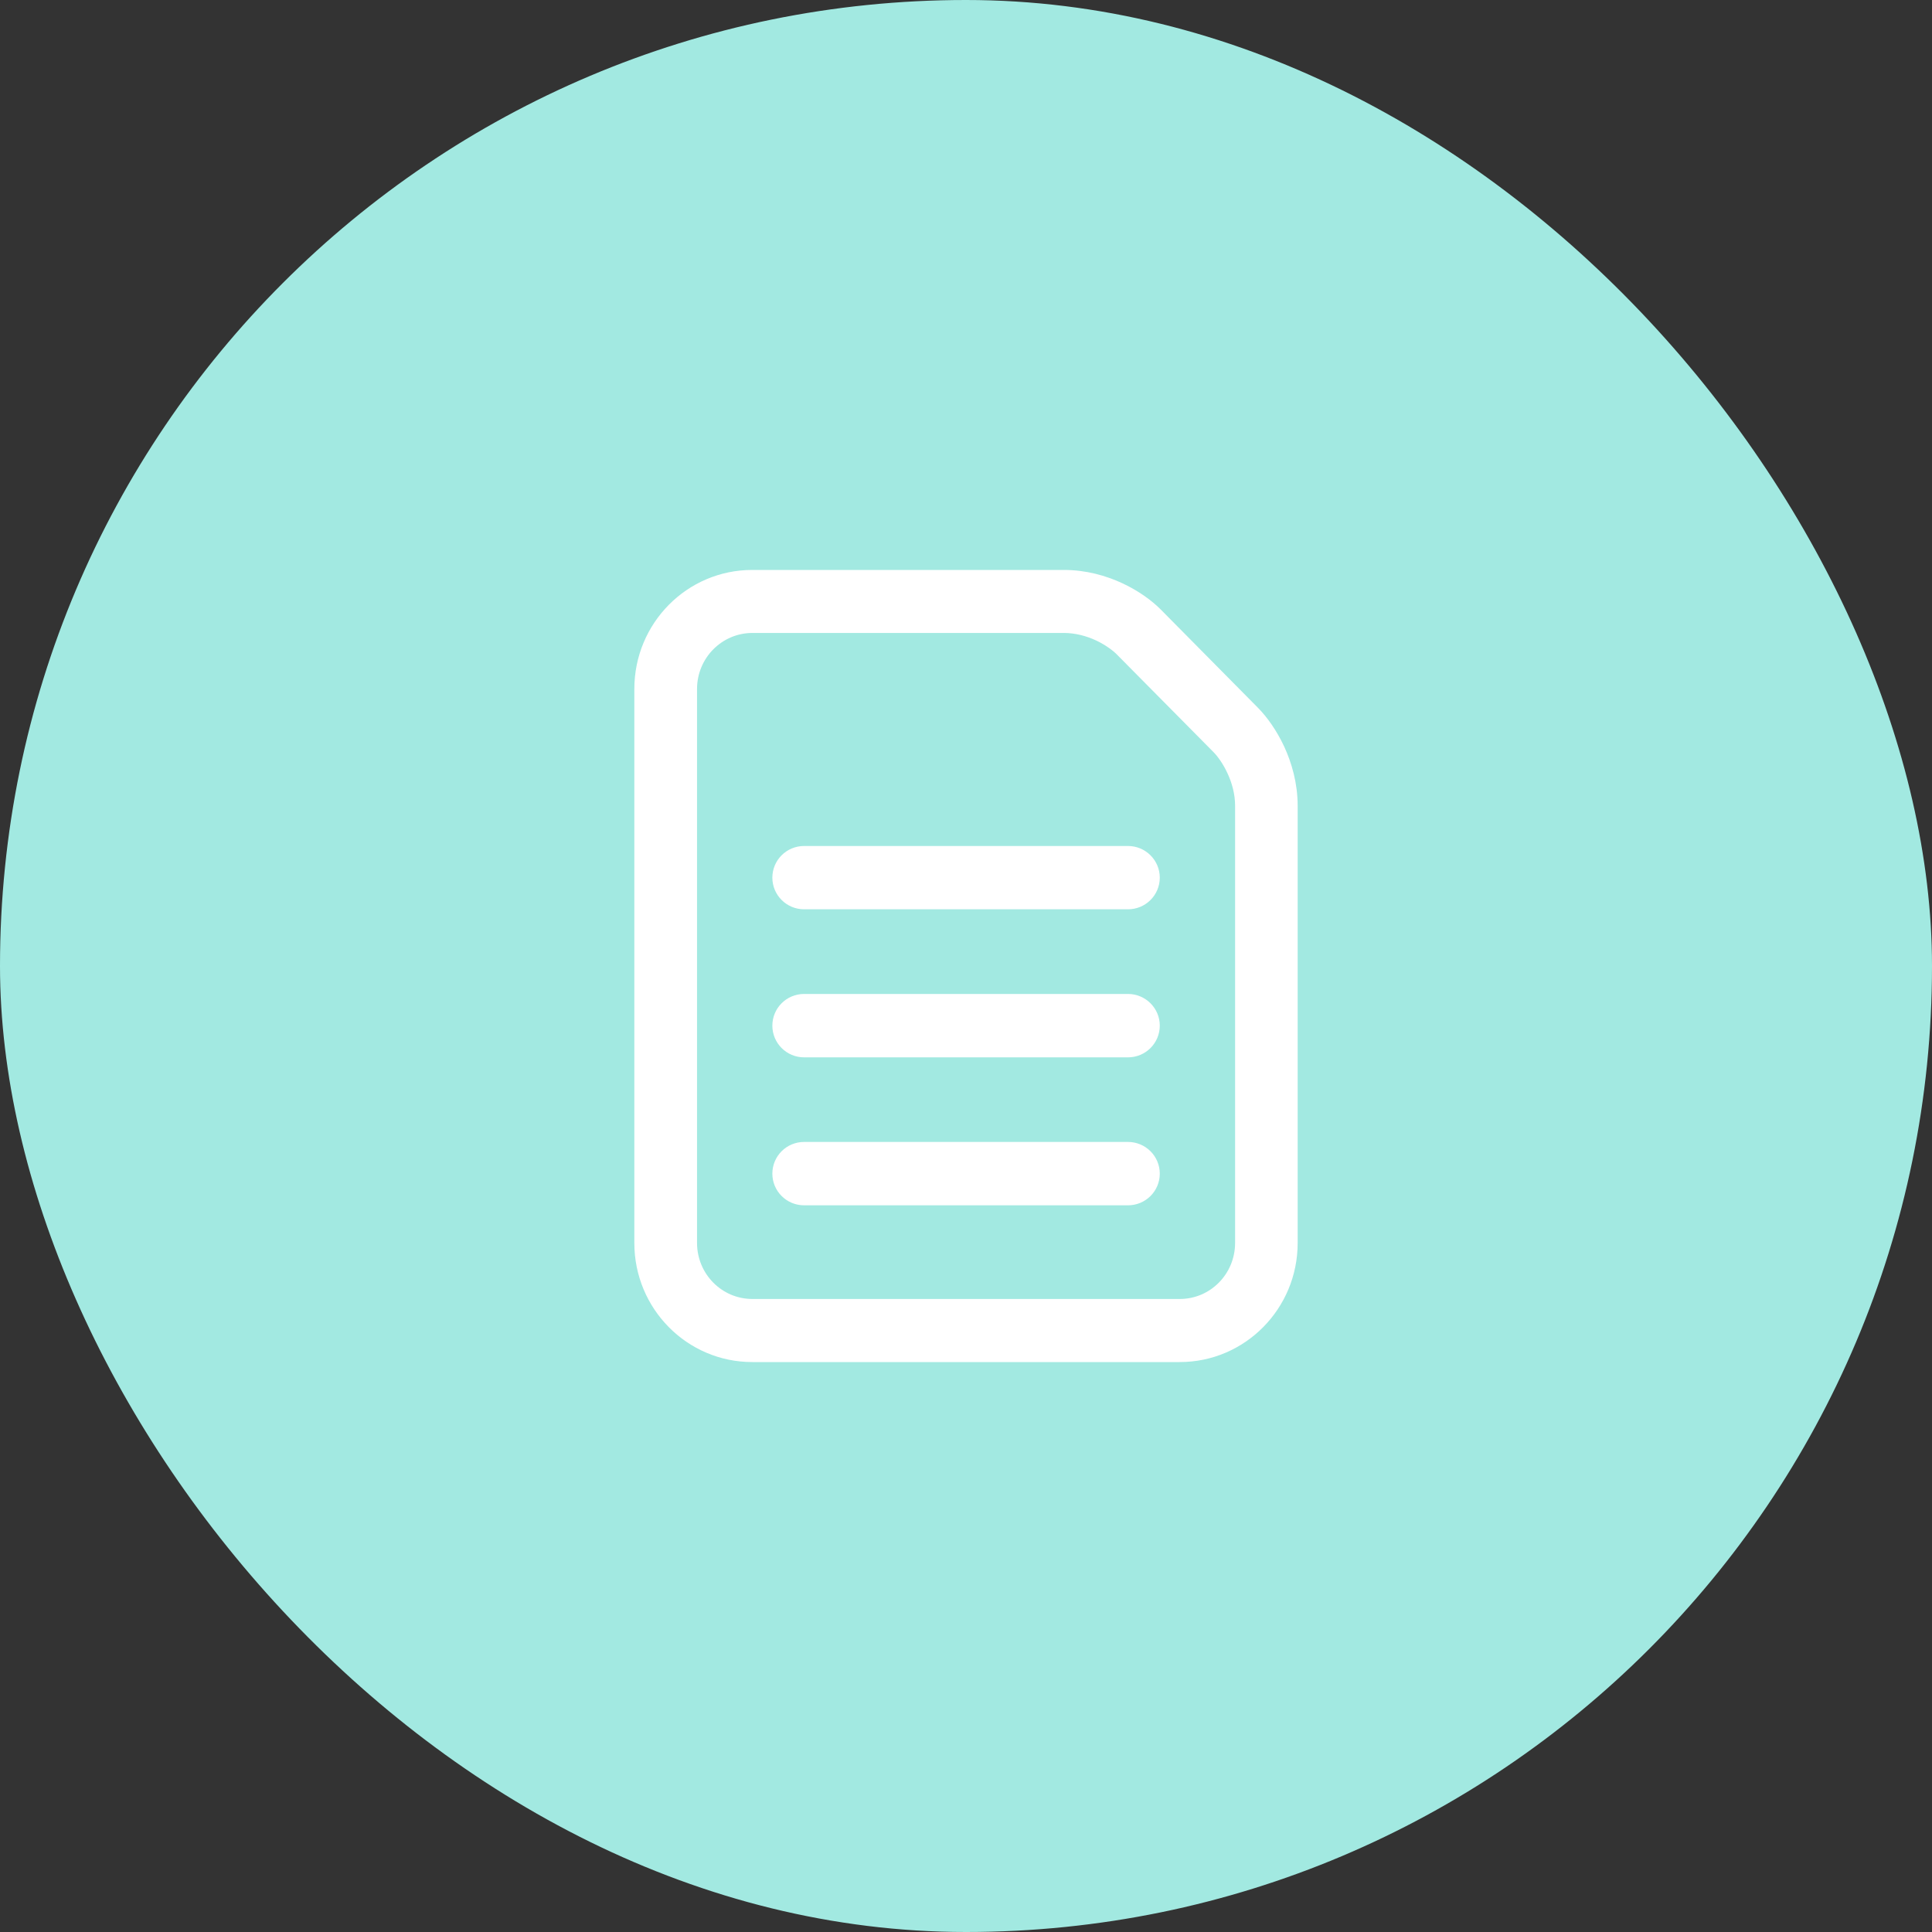
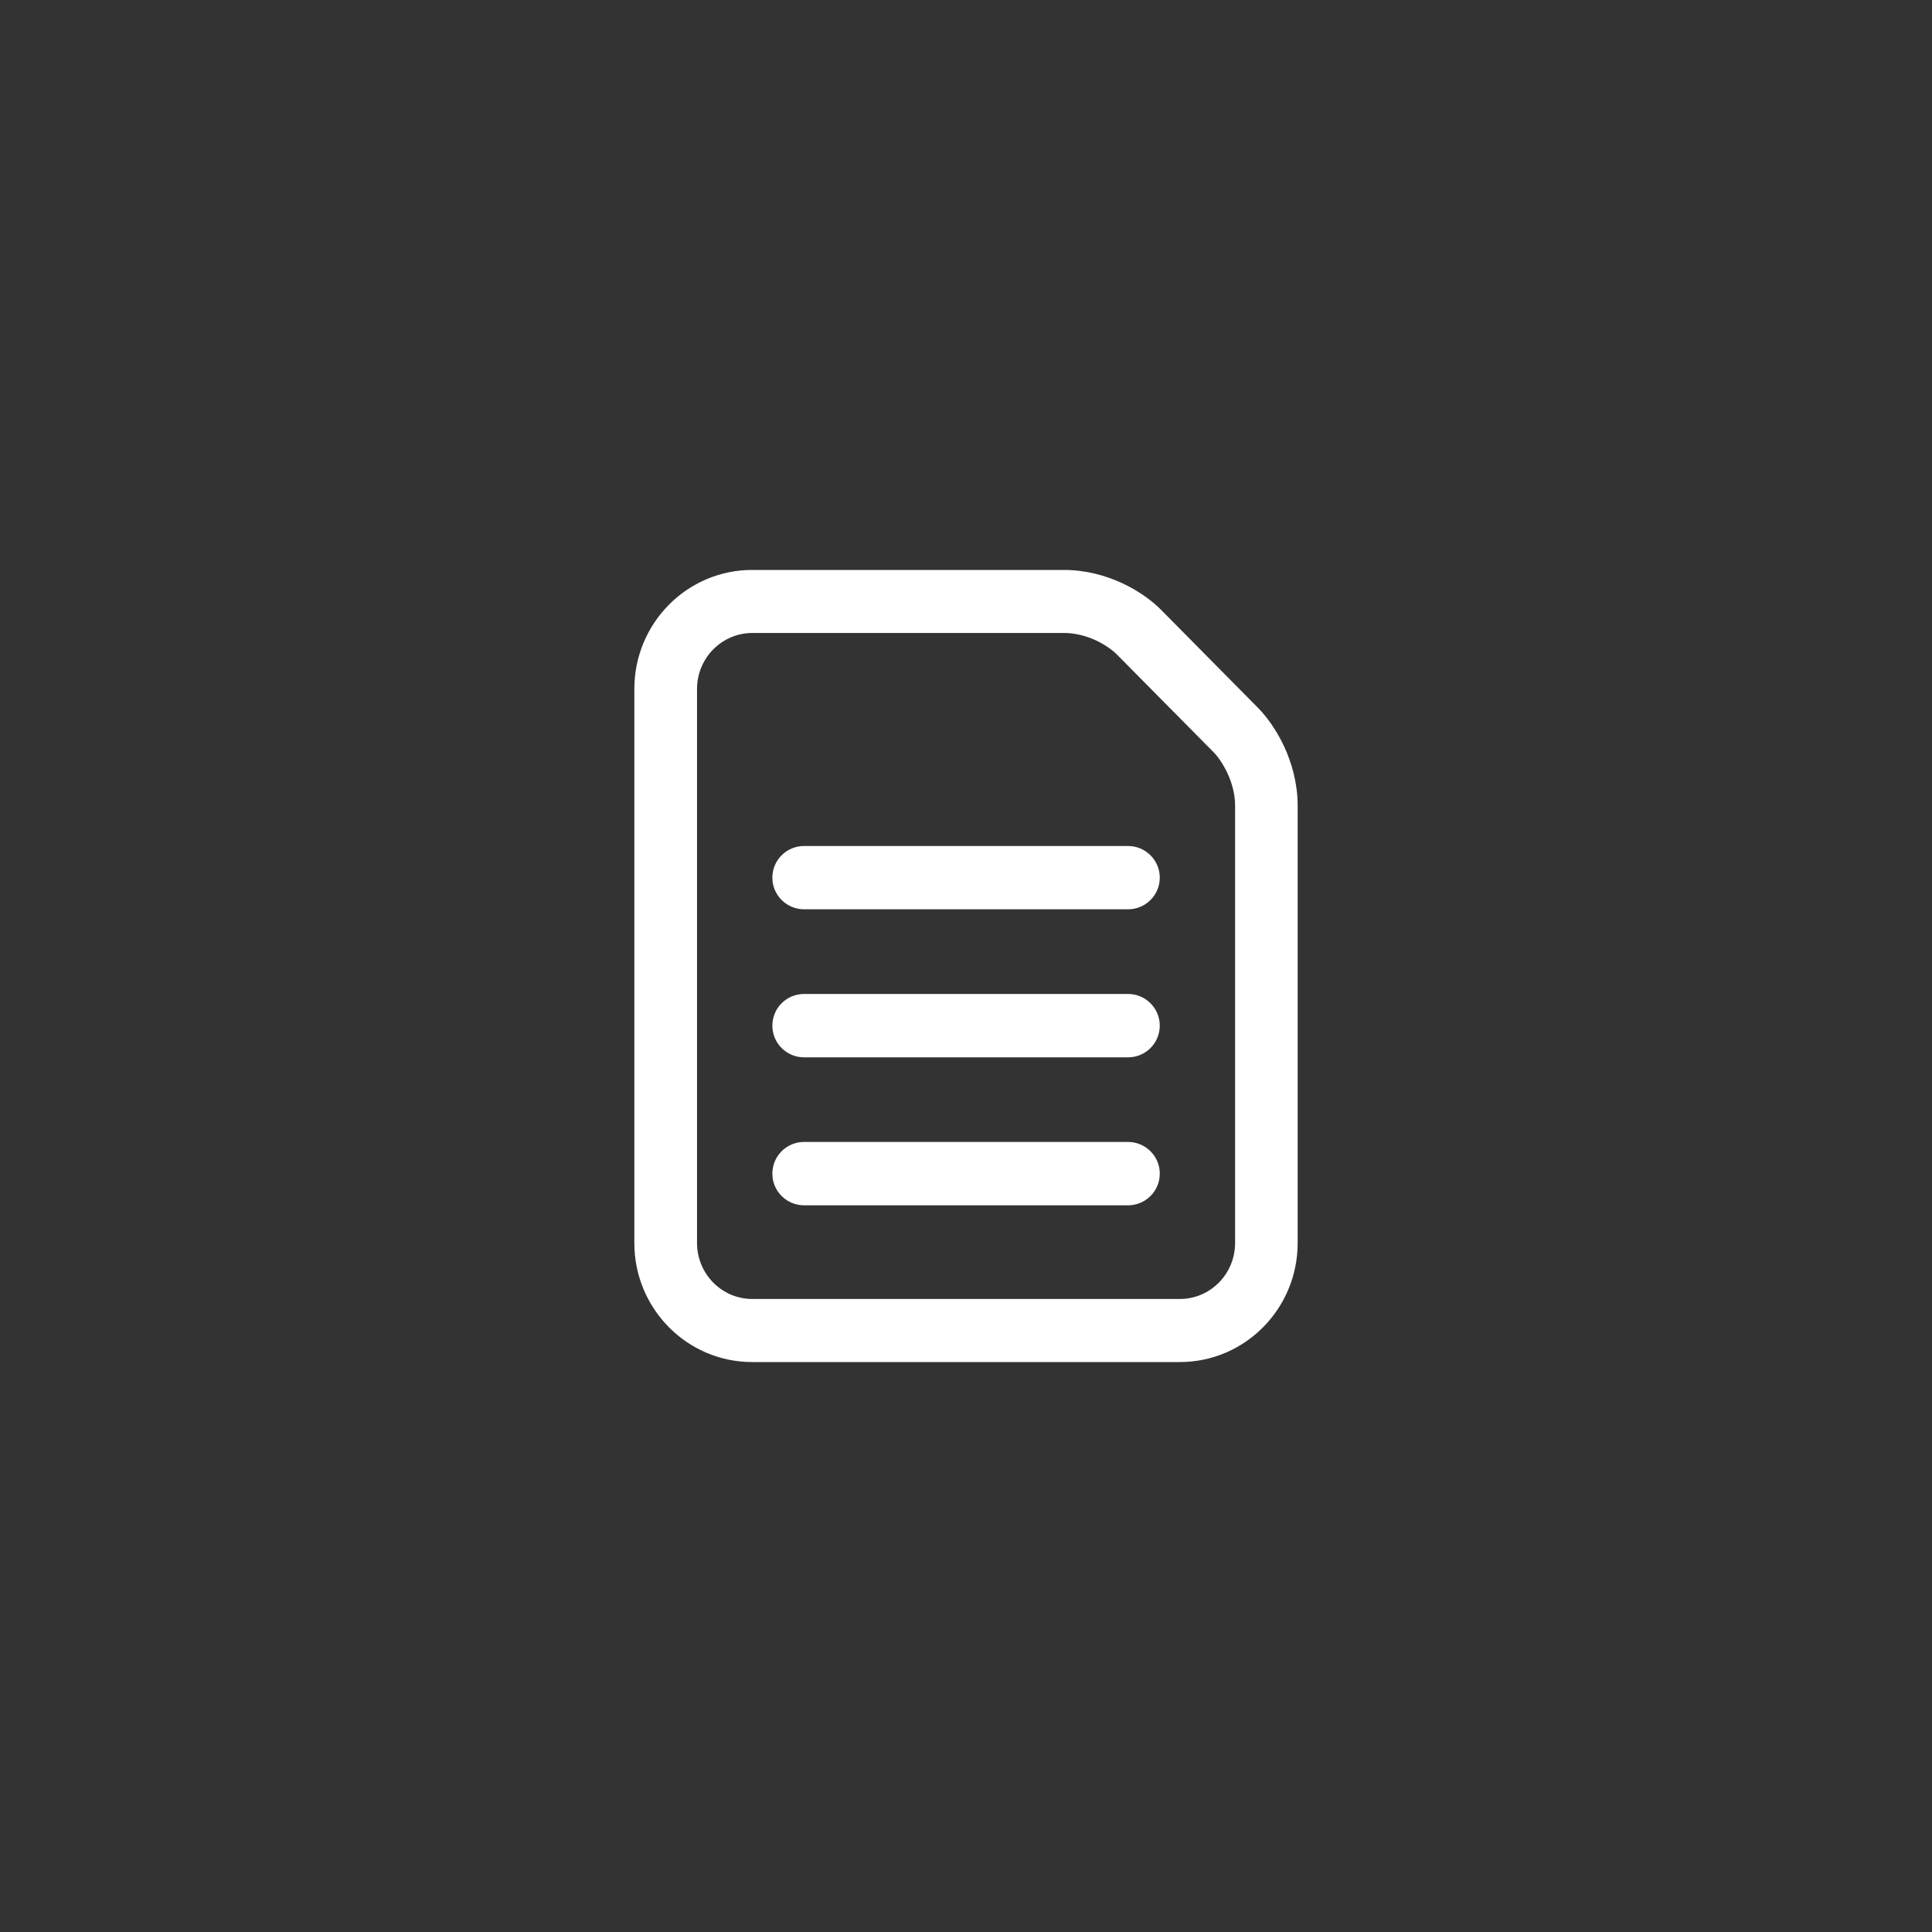
<svg xmlns="http://www.w3.org/2000/svg" width="60" height="60" viewBox="0 0 60 60" fill="none">
  <rect x="0" y="0" width="60" height="60" fill="#333333" stroke="none" />
-   <rect width="60" height="60" rx="30" fill="#A2E9E1" />
  <path d="M35.841 19.146C35.58 18.883 35.207 18.61 34.733 18.387C34.26 18.167 33.683 18 33.039 18H23.36C21.505 18 20 19.52 20 21.396V38.603C20 40.479 21.505 42 23.36 42H36.639C38.496 42 40 40.479 40 38.603V25.023C39.999 24.37 39.829 23.787 39.608 23.308C39.383 22.829 39.111 22.453 38.852 22.19L35.841 19.146ZM34.891 20.107L37.903 23.15C38.037 23.284 38.24 23.554 38.392 23.887C38.548 24.221 38.658 24.615 38.657 25.024V38.603C38.655 39.73 37.756 40.639 36.642 40.641H23.363C22.249 40.639 21.349 39.73 21.347 38.603V21.395C21.349 20.27 22.249 19.36 23.363 19.357H33.04C33.45 19.357 33.84 19.466 34.169 19.619C34.495 19.772 34.761 19.975 34.891 20.107ZM24.972 32.537C24.593 32.537 24.286 32.231 24.286 31.852C24.286 31.474 24.592 31.168 24.972 31.168H35.031C35.409 31.168 35.718 31.474 35.718 31.852C35.718 32.231 35.411 32.537 35.031 32.537H24.972ZM24.972 37.132C24.593 37.132 24.286 36.827 24.286 36.449C24.286 36.069 24.592 35.764 24.972 35.764H35.031C35.409 35.764 35.718 36.069 35.718 36.449C35.718 36.827 35.411 37.132 35.031 37.132H24.972ZM24.972 27.939C24.593 27.939 24.286 27.633 24.286 27.256C24.286 26.879 24.592 26.573 24.972 26.573H35.031C35.409 26.573 35.718 26.879 35.718 27.256C35.718 27.634 35.411 27.939 35.031 27.939H24.972Z" fill="white" stroke="white" stroke-width="0.6" />
</svg>